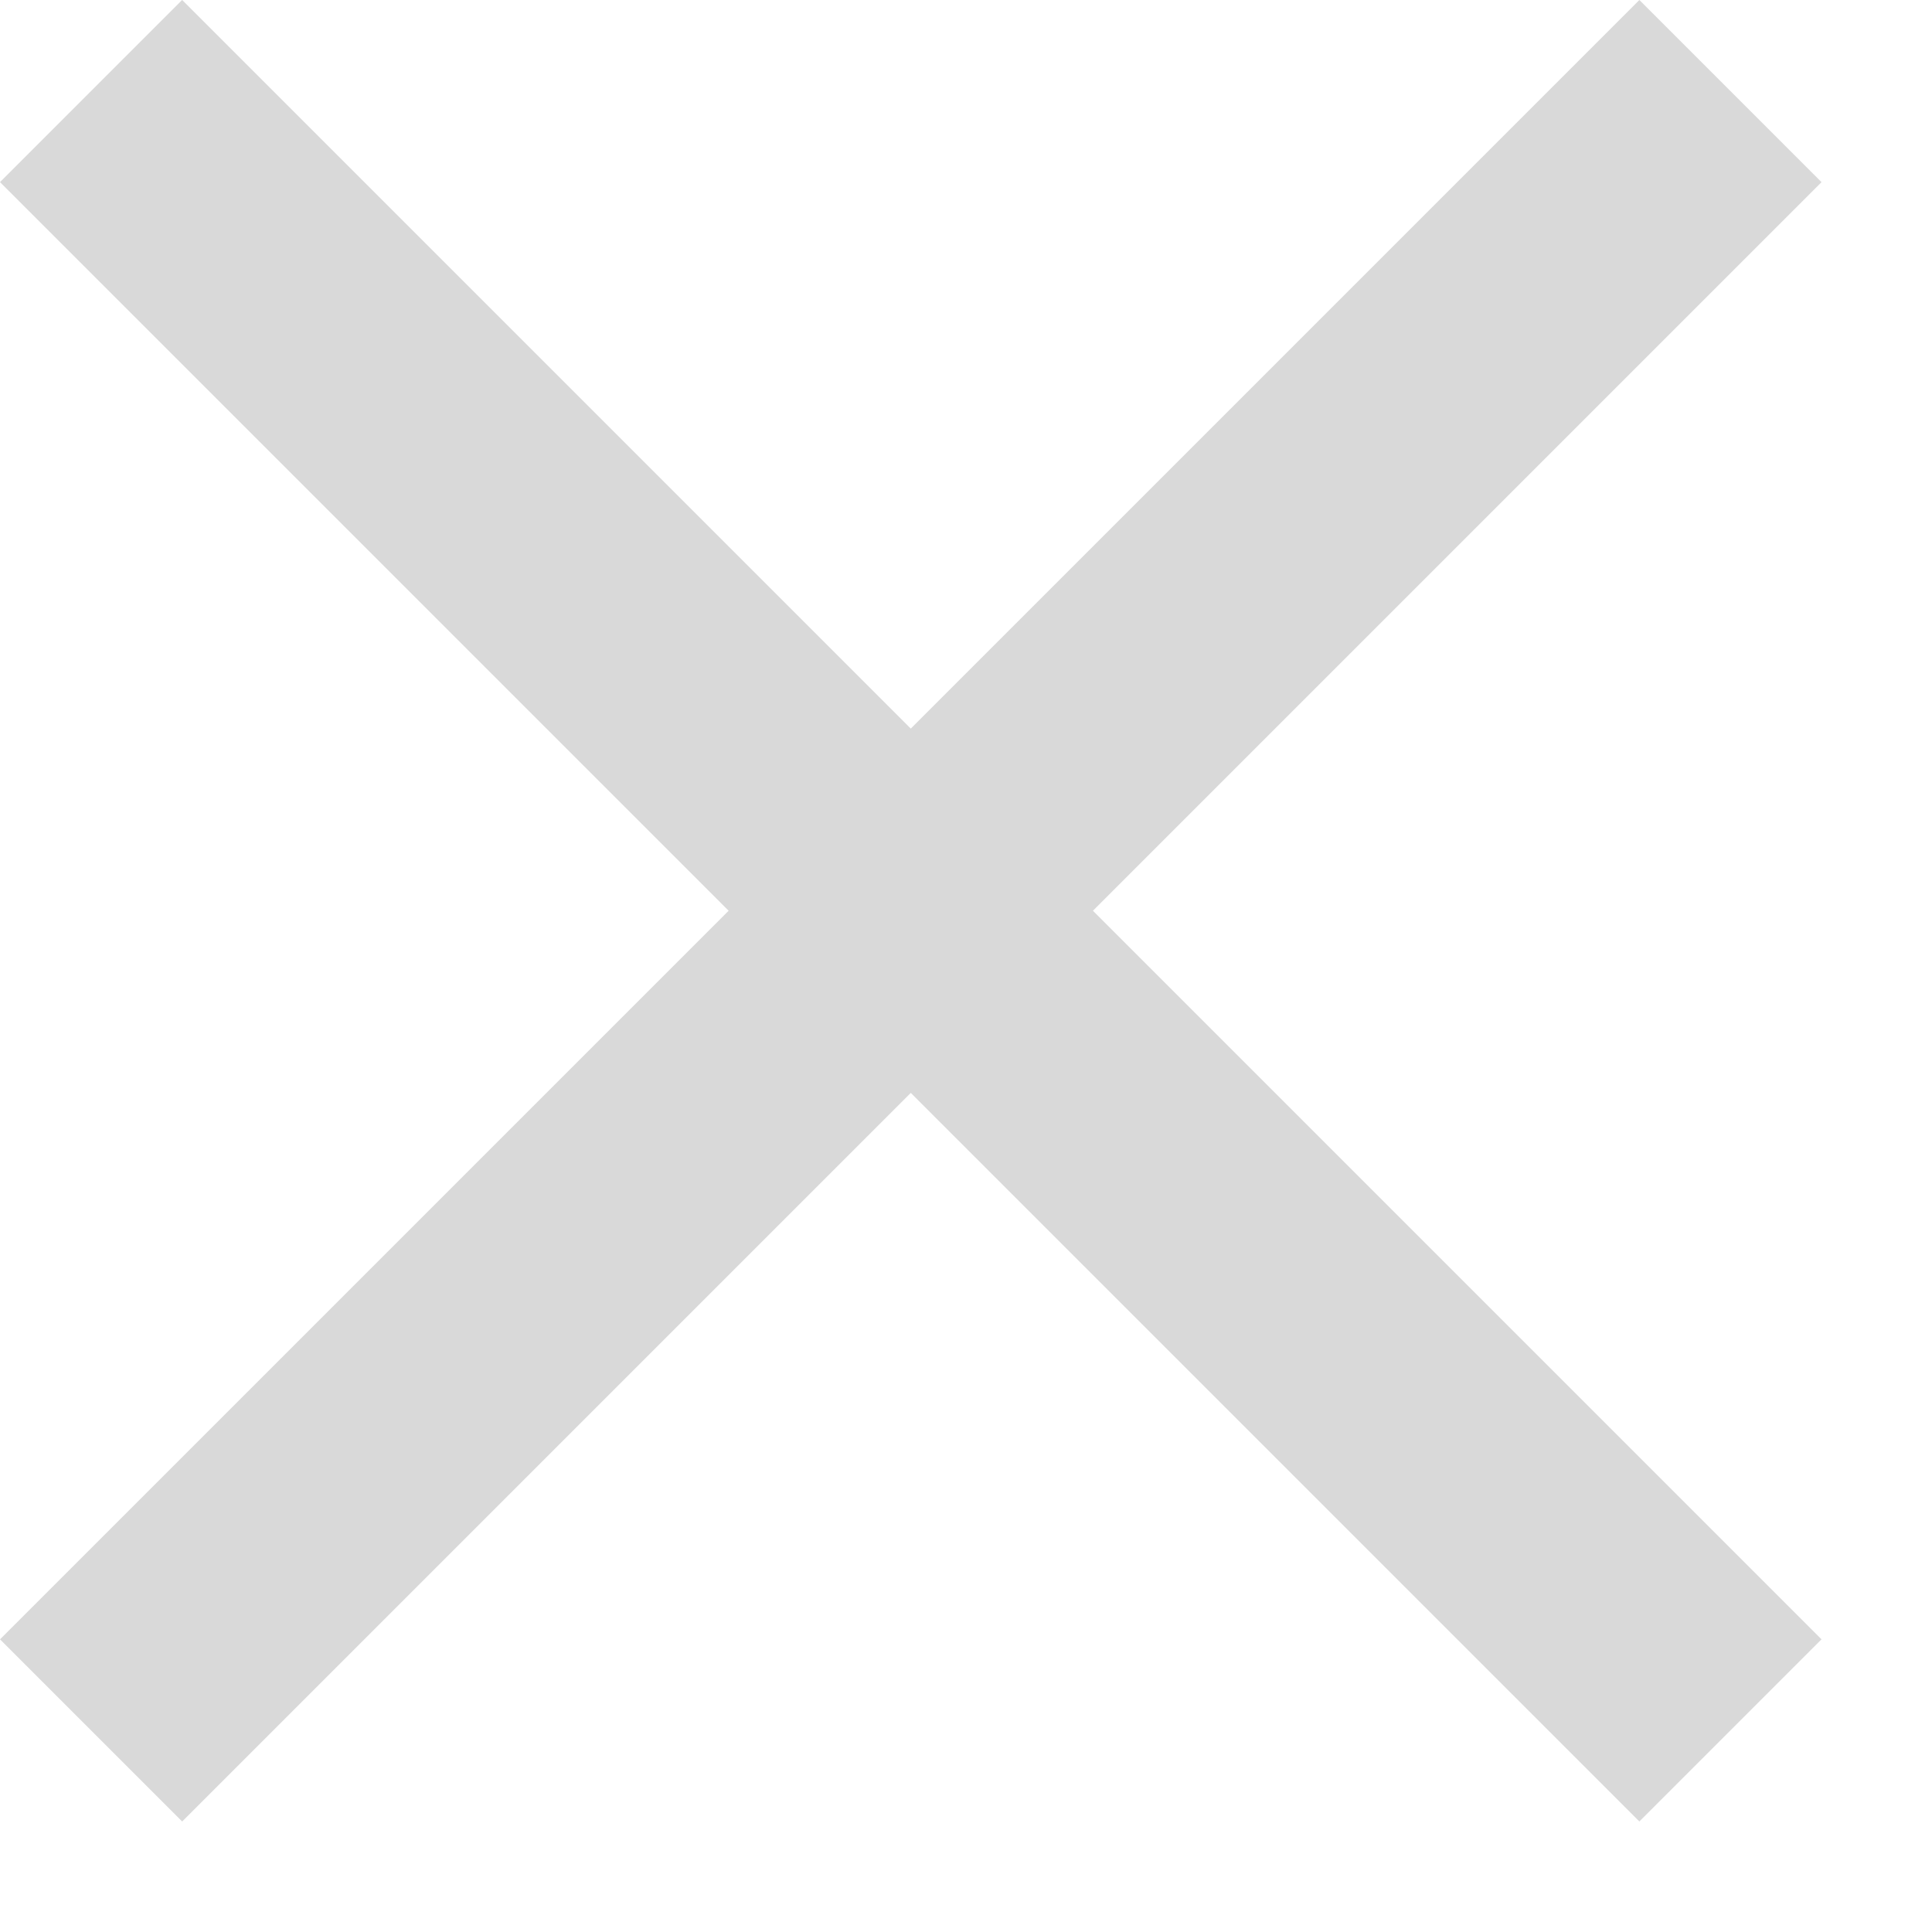
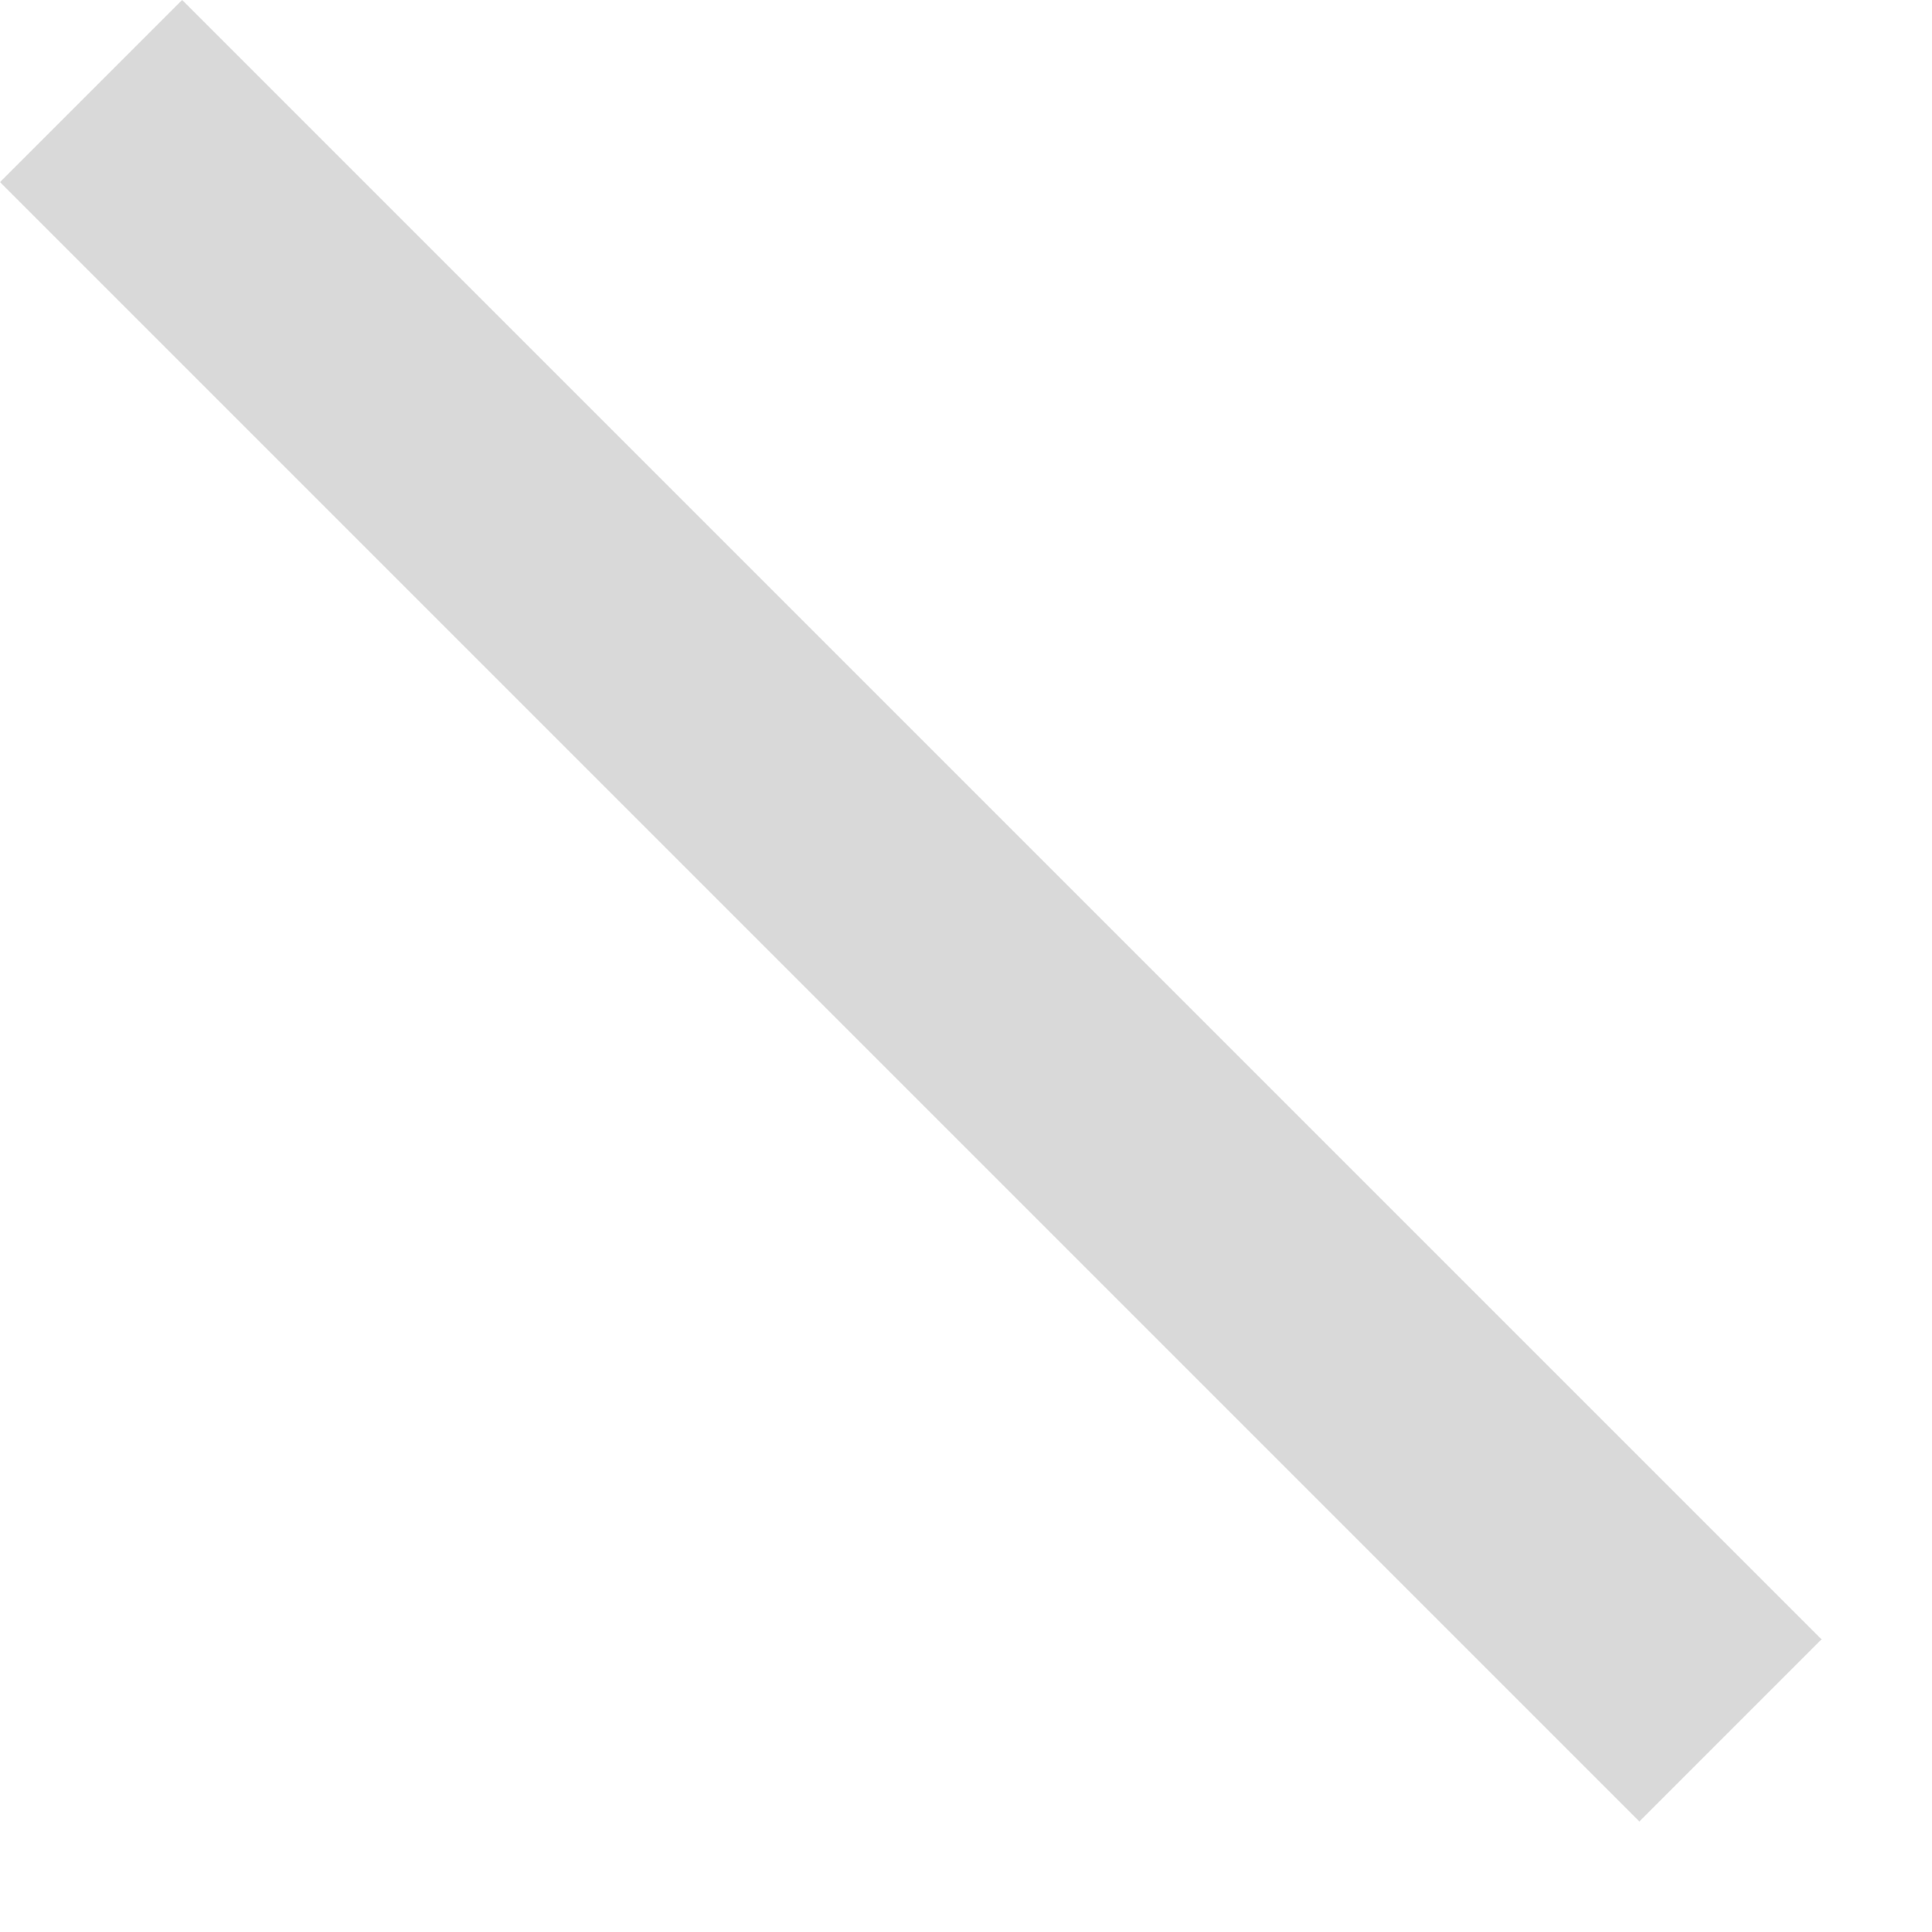
<svg xmlns="http://www.w3.org/2000/svg" width="15" height="15" viewBox="0 0 15 15" fill="none">
  <rect y="1.414" width="2" height="18" transform="rotate(-45 0 1.414)" fill="#D9D9D9" />
-   <rect x="12.728" width="2" height="18" transform="rotate(45 12.728 0)" fill="#D9D9D9" />
</svg>